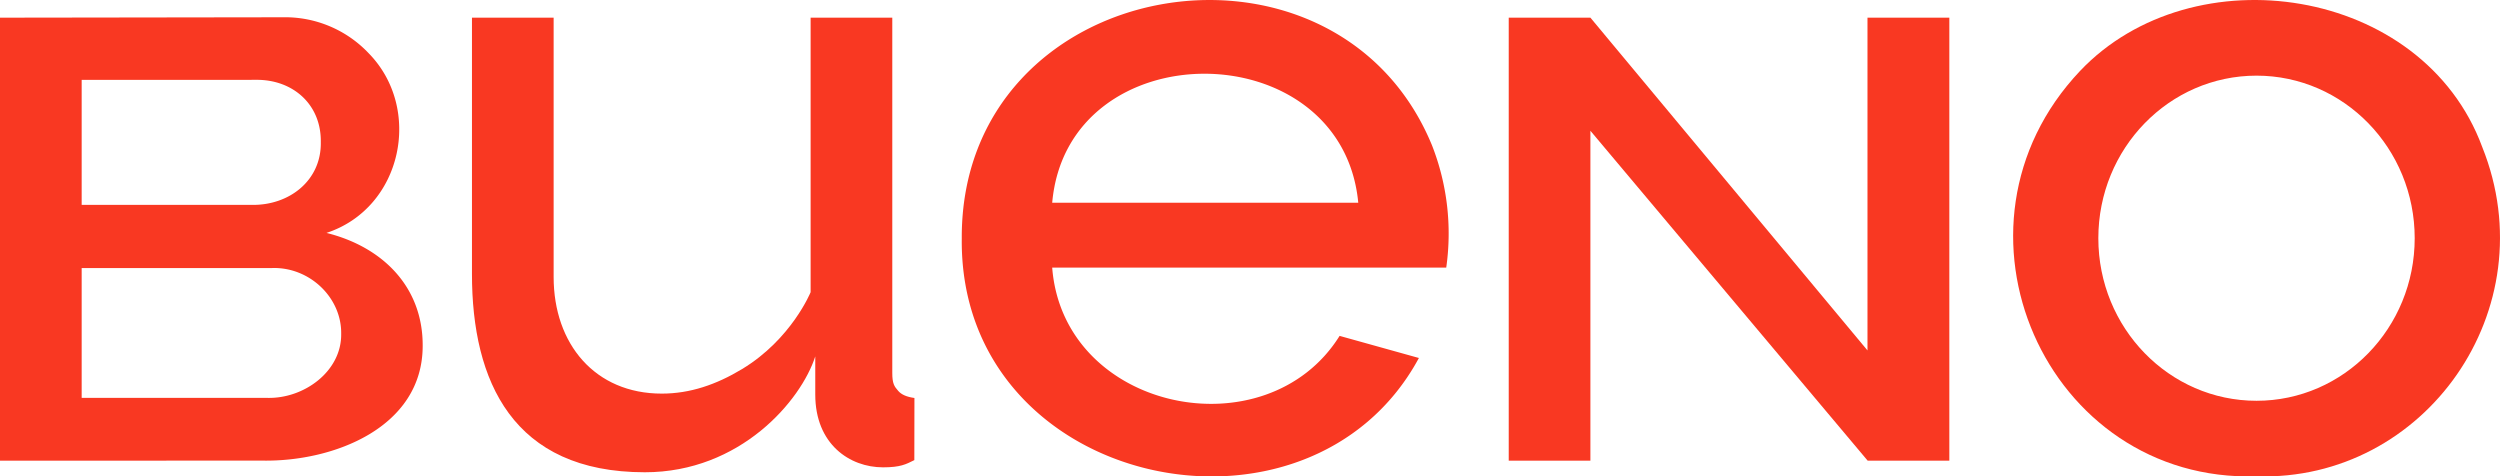
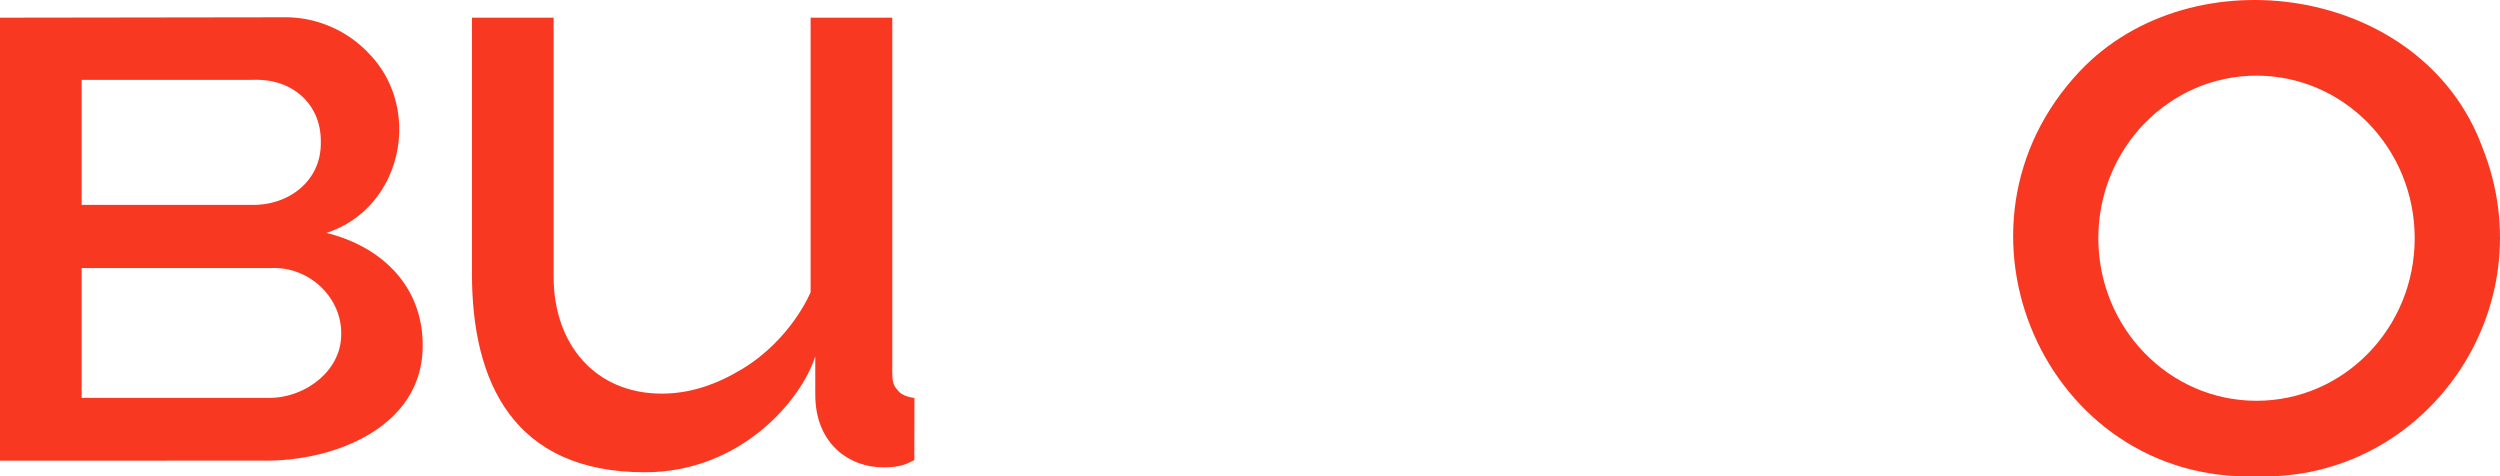
<svg xmlns="http://www.w3.org/2000/svg" id="Bueno" viewBox="0 0 1500 285.86">
  <defs>
    <style>.cls-1{fill:#f93822;}</style>
  </defs>
-   <path class="cls-1" d="M979.24,85.53V283.47h-49V17.67h49l166.25,199.66V17.67h49.11v265.8h-49Z" transform="translate(-25 -7.07)" />
  <path class="cls-1" d="M25,283.47V17.67l169.84-.24A69,69,0,0,1,246.18,39c32.61,33.19,20.33,92.83-25.29,107.82,33.83,8.42,58,32.56,57.72,68-.17,48.73-53.38,69.32-96,68.62ZM74,55v75h102.1c22.4.36,41.72-14.56,41.38-37.51.41-22.73-16.74-37.75-38.83-37.52ZM229.71,207.34c.31-21.81-19.07-40.14-41.38-39.45H74V245.8h111.3C207.38,246.4,230.05,229.87,229.71,207.34Z" transform="translate(-25 -7.07)" />
  <path class="cls-1" d="M573.66,245.86c-4.55-.62-7.82-2-9.76-4.29-2.36-2.71-3.53-4.33-3.53-10.78V17.67h-49V182.39s-11.44,28.17-41.09,46.1c-15.51,9.37-31.26,14.75-48.24,14.75-39.93,0-64.86-29.65-64.86-70V17.67h-49V171.54c0,64.26,24.49,118.89,103.73,118.89,57.35,0,93.79-43.06,102.25-69.53v22.9c0,29.85,20.74,43.67,40.65,43.67,10.43,0,13.77-1.82,18.79-4.33Z" transform="translate(-25 -7.07)" />
-   <path class="cls-1" d="M884.19,94.25c-58-140.86-283-103-282.13,56.05-1.55,150.14,208,194.28,274.28,71.56L828.76,208.6C784.9,278.81,663.06,254,656.32,167.65H892.74A144.85,144.85,0,0,0,884.19,94.25ZM656.32,128.72c9.15-103.59,173.89-102.83,183.64,0Z" transform="translate(-25 -7.07)" />
  <path class="cls-1" d="M1514.35,95.3C1478.62-1.4,1340.61-21.65,1273,49.67c-88.52,93.63-20.47,247.16,105.93,243.18C1479.87,296.06,1553.39,192.69,1514.35,95.3ZM1473.82,150c0,53.87-42.49,97.54-94.9,97.54S1284,203.87,1284,150s42.49-97.54,94.91-97.54S1473.82,96.13,1473.82,150Z" transform="translate(-25 -7.07)" />
</svg>